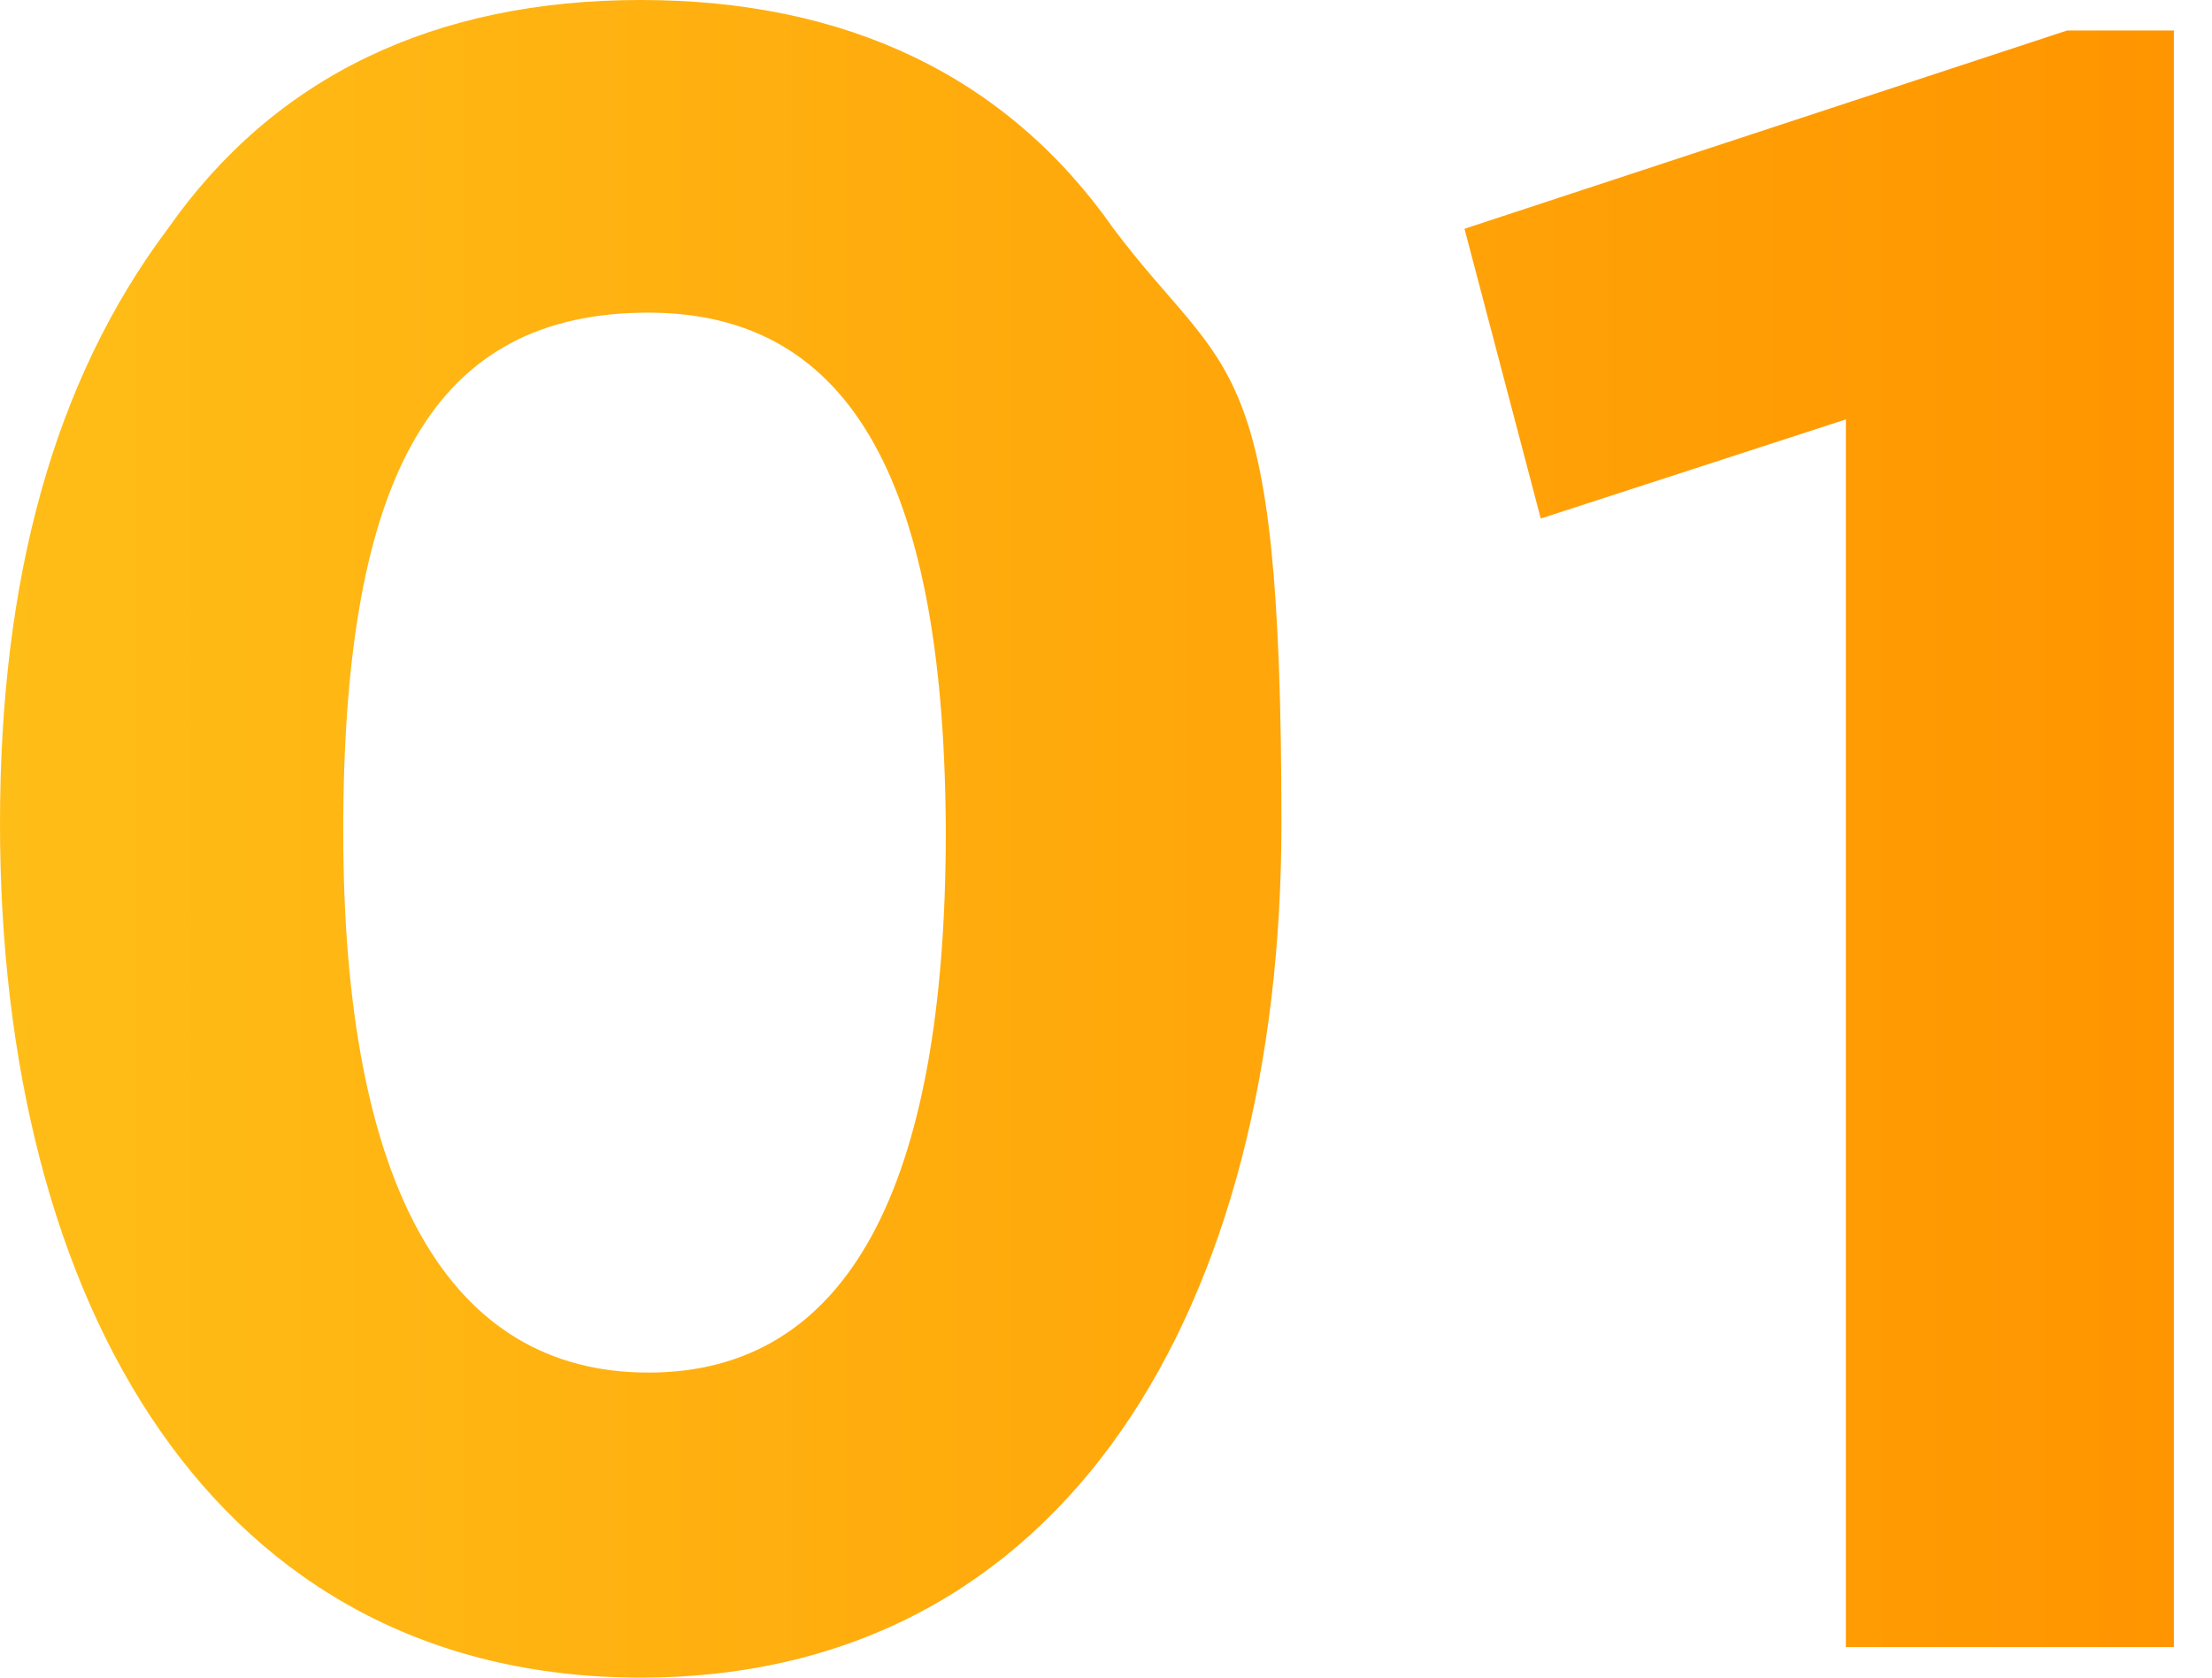
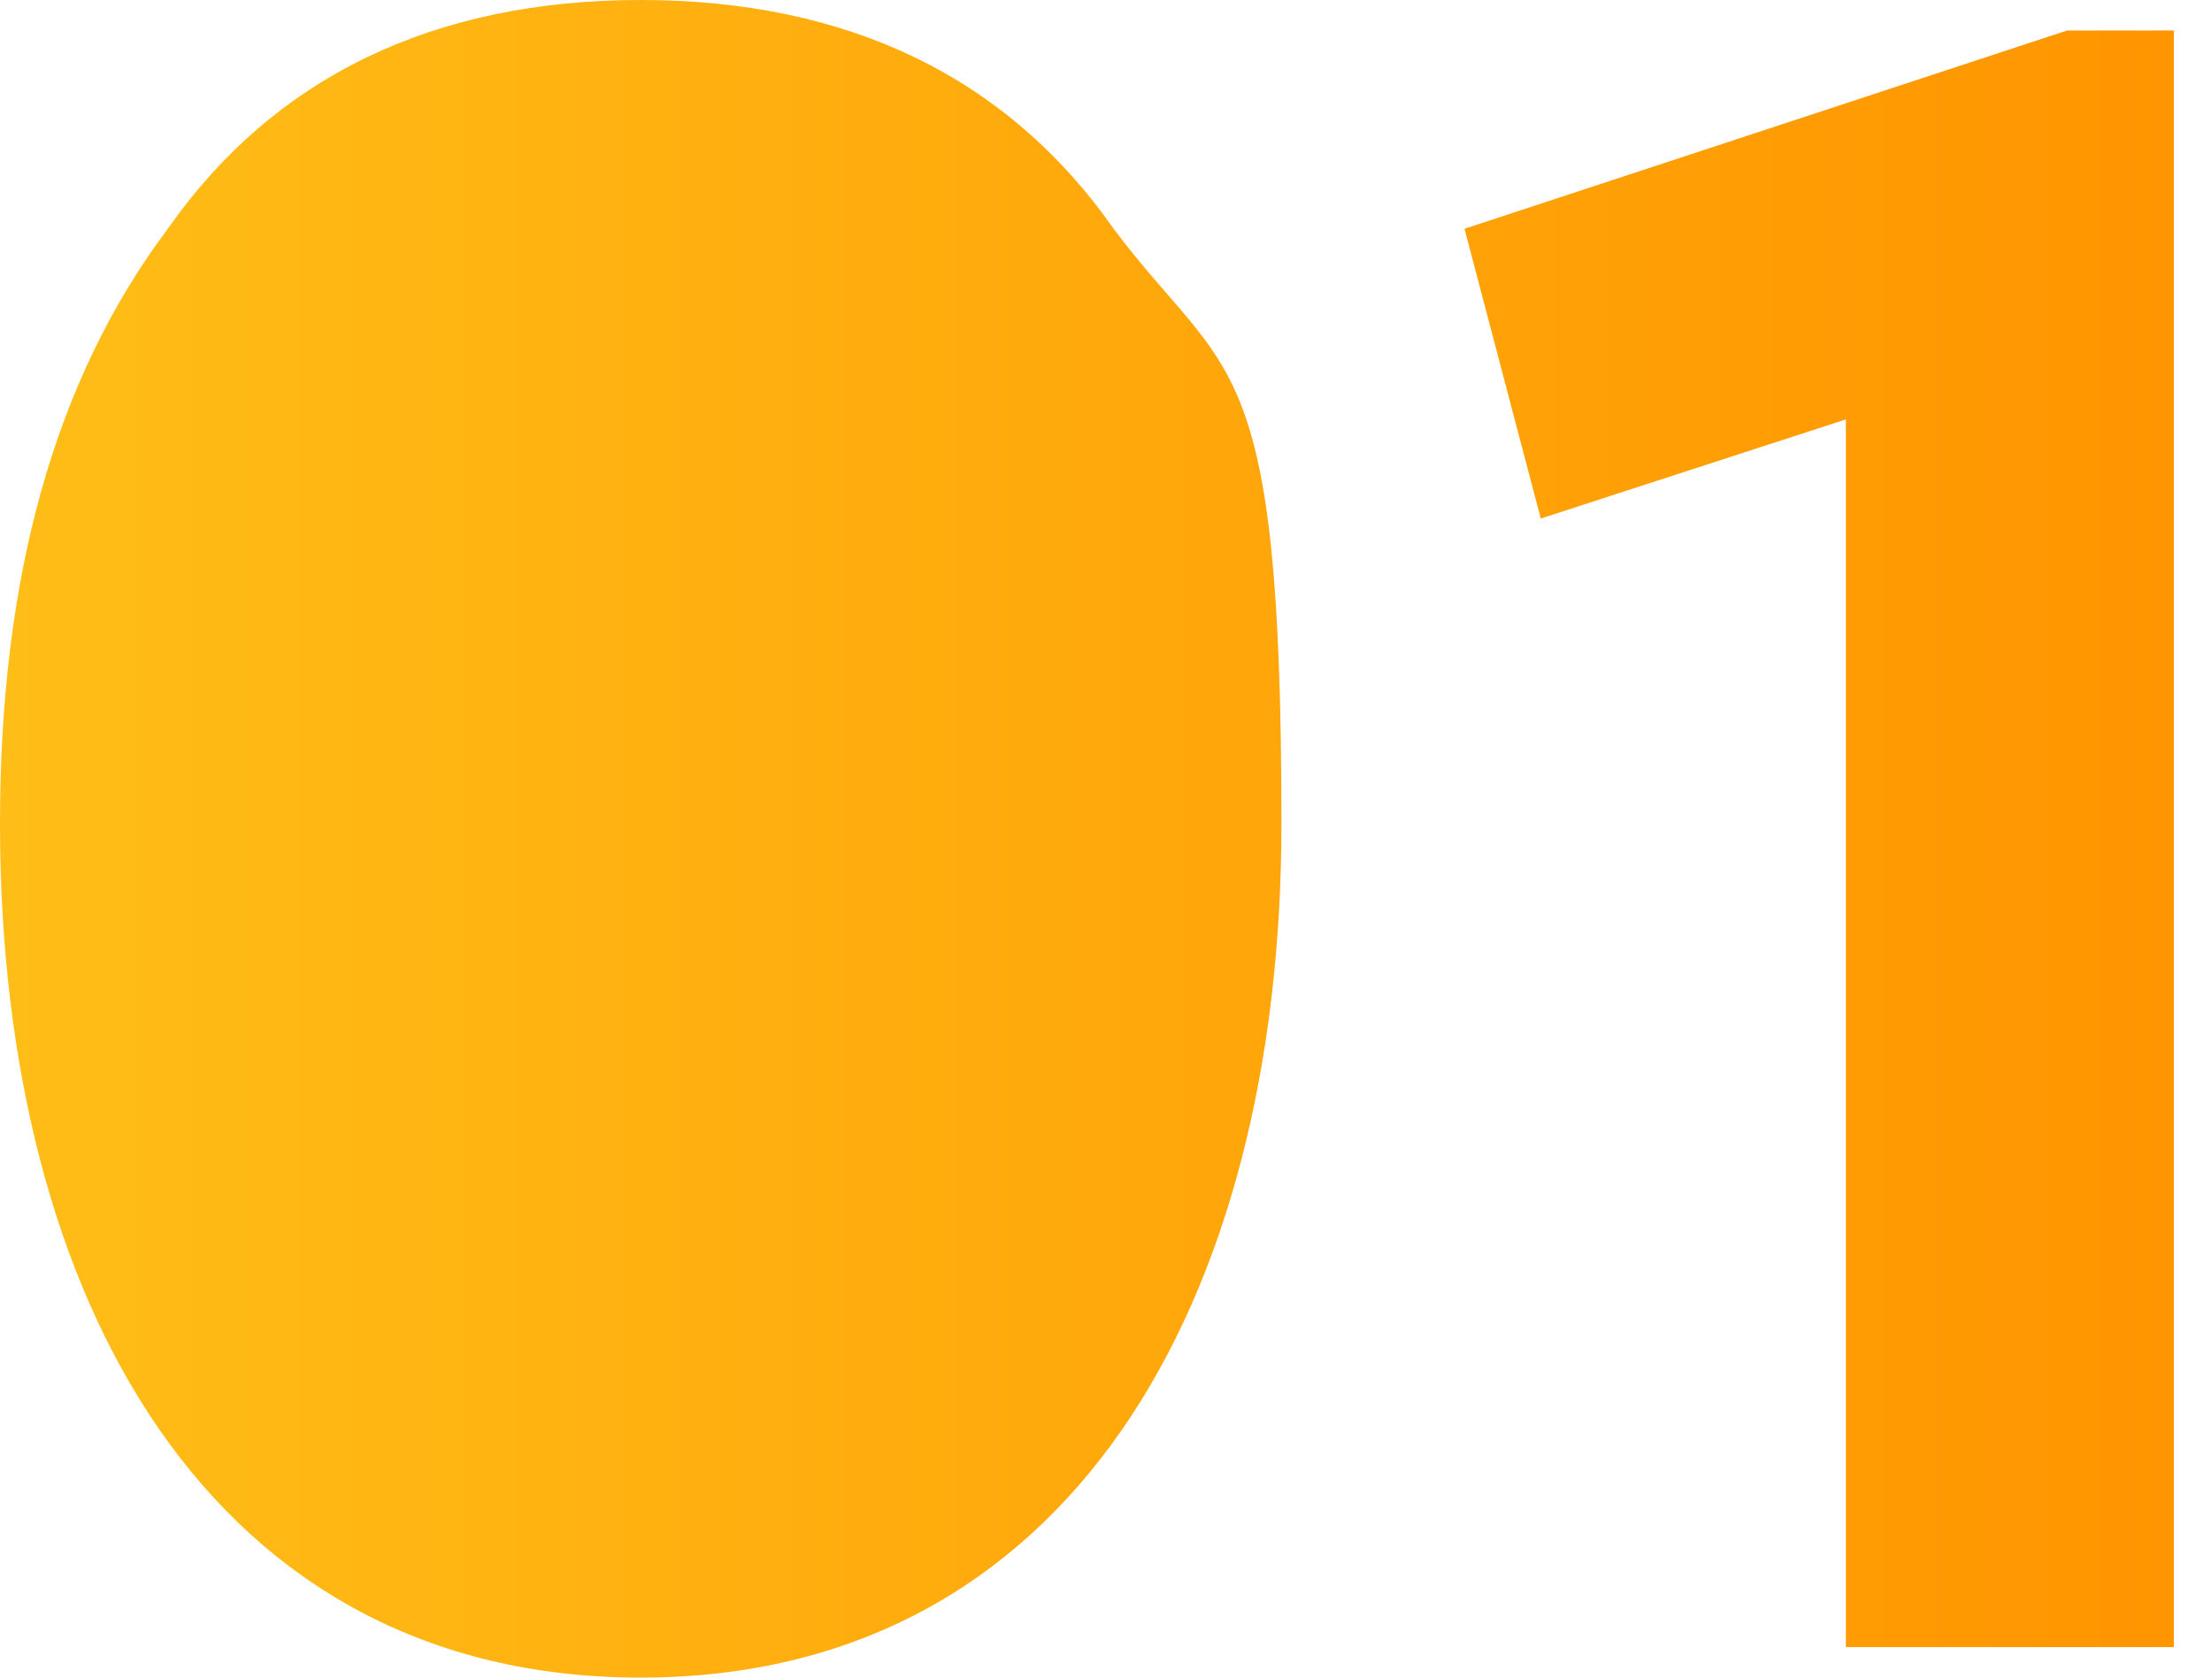
<svg xmlns="http://www.w3.org/2000/svg" id="_レイヤー_1" data-name="レイヤー_1" version="1.1" viewBox="0 0 29 22">
  <defs>
    <style>
      .st0 {
        fill: url(#_名称未設定グラデーション_4);
      }
    </style>
    <linearGradient id="_名称未設定グラデーション_4" data-name="名称未設定グラデーション 4" x1="0" y1="13" x2="28.6" y2="13" gradientTransform="translate(0 24) scale(1 -1)" gradientUnits="userSpaceOnUse">
      <stop offset="0" stop-color="#ffbd17" />
      <stop offset="1" stop-color="#ff9500" />
    </linearGradient>
  </defs>
-   <path class="st0" d="M0,10.8c0,6.3,2.8,11.2,8.4,11.2s8.4-4.9,8.4-11.2-.7-5.8-2.2-7.8C13.2,1,11.1,0,8.4,0S3.6,1,2.2,3C.7,5,0,7.6,0,10.8ZM12.4,10.9c0,4.7-1.3,7.1-3.9,7.1s-4-2.4-4-7.1,1.2-6.8,4-6.8c2.7,0,3.9,2.3,3.9,6.9ZM27.1.4l-7.9,2.6,1,3.8,4-1.3v16.1h4.3V.4h-1.4Z" />
+   <path class="st0" d="M0,10.8c0,6.3,2.8,11.2,8.4,11.2s8.4-4.9,8.4-11.2-.7-5.8-2.2-7.8C13.2,1,11.1,0,8.4,0S3.6,1,2.2,3C.7,5,0,7.6,0,10.8Zc0,4.7-1.3,7.1-3.9,7.1s-4-2.4-4-7.1,1.2-6.8,4-6.8c2.7,0,3.9,2.3,3.9,6.9ZM27.1.4l-7.9,2.6,1,3.8,4-1.3v16.1h4.3V.4h-1.4Z" />
</svg>